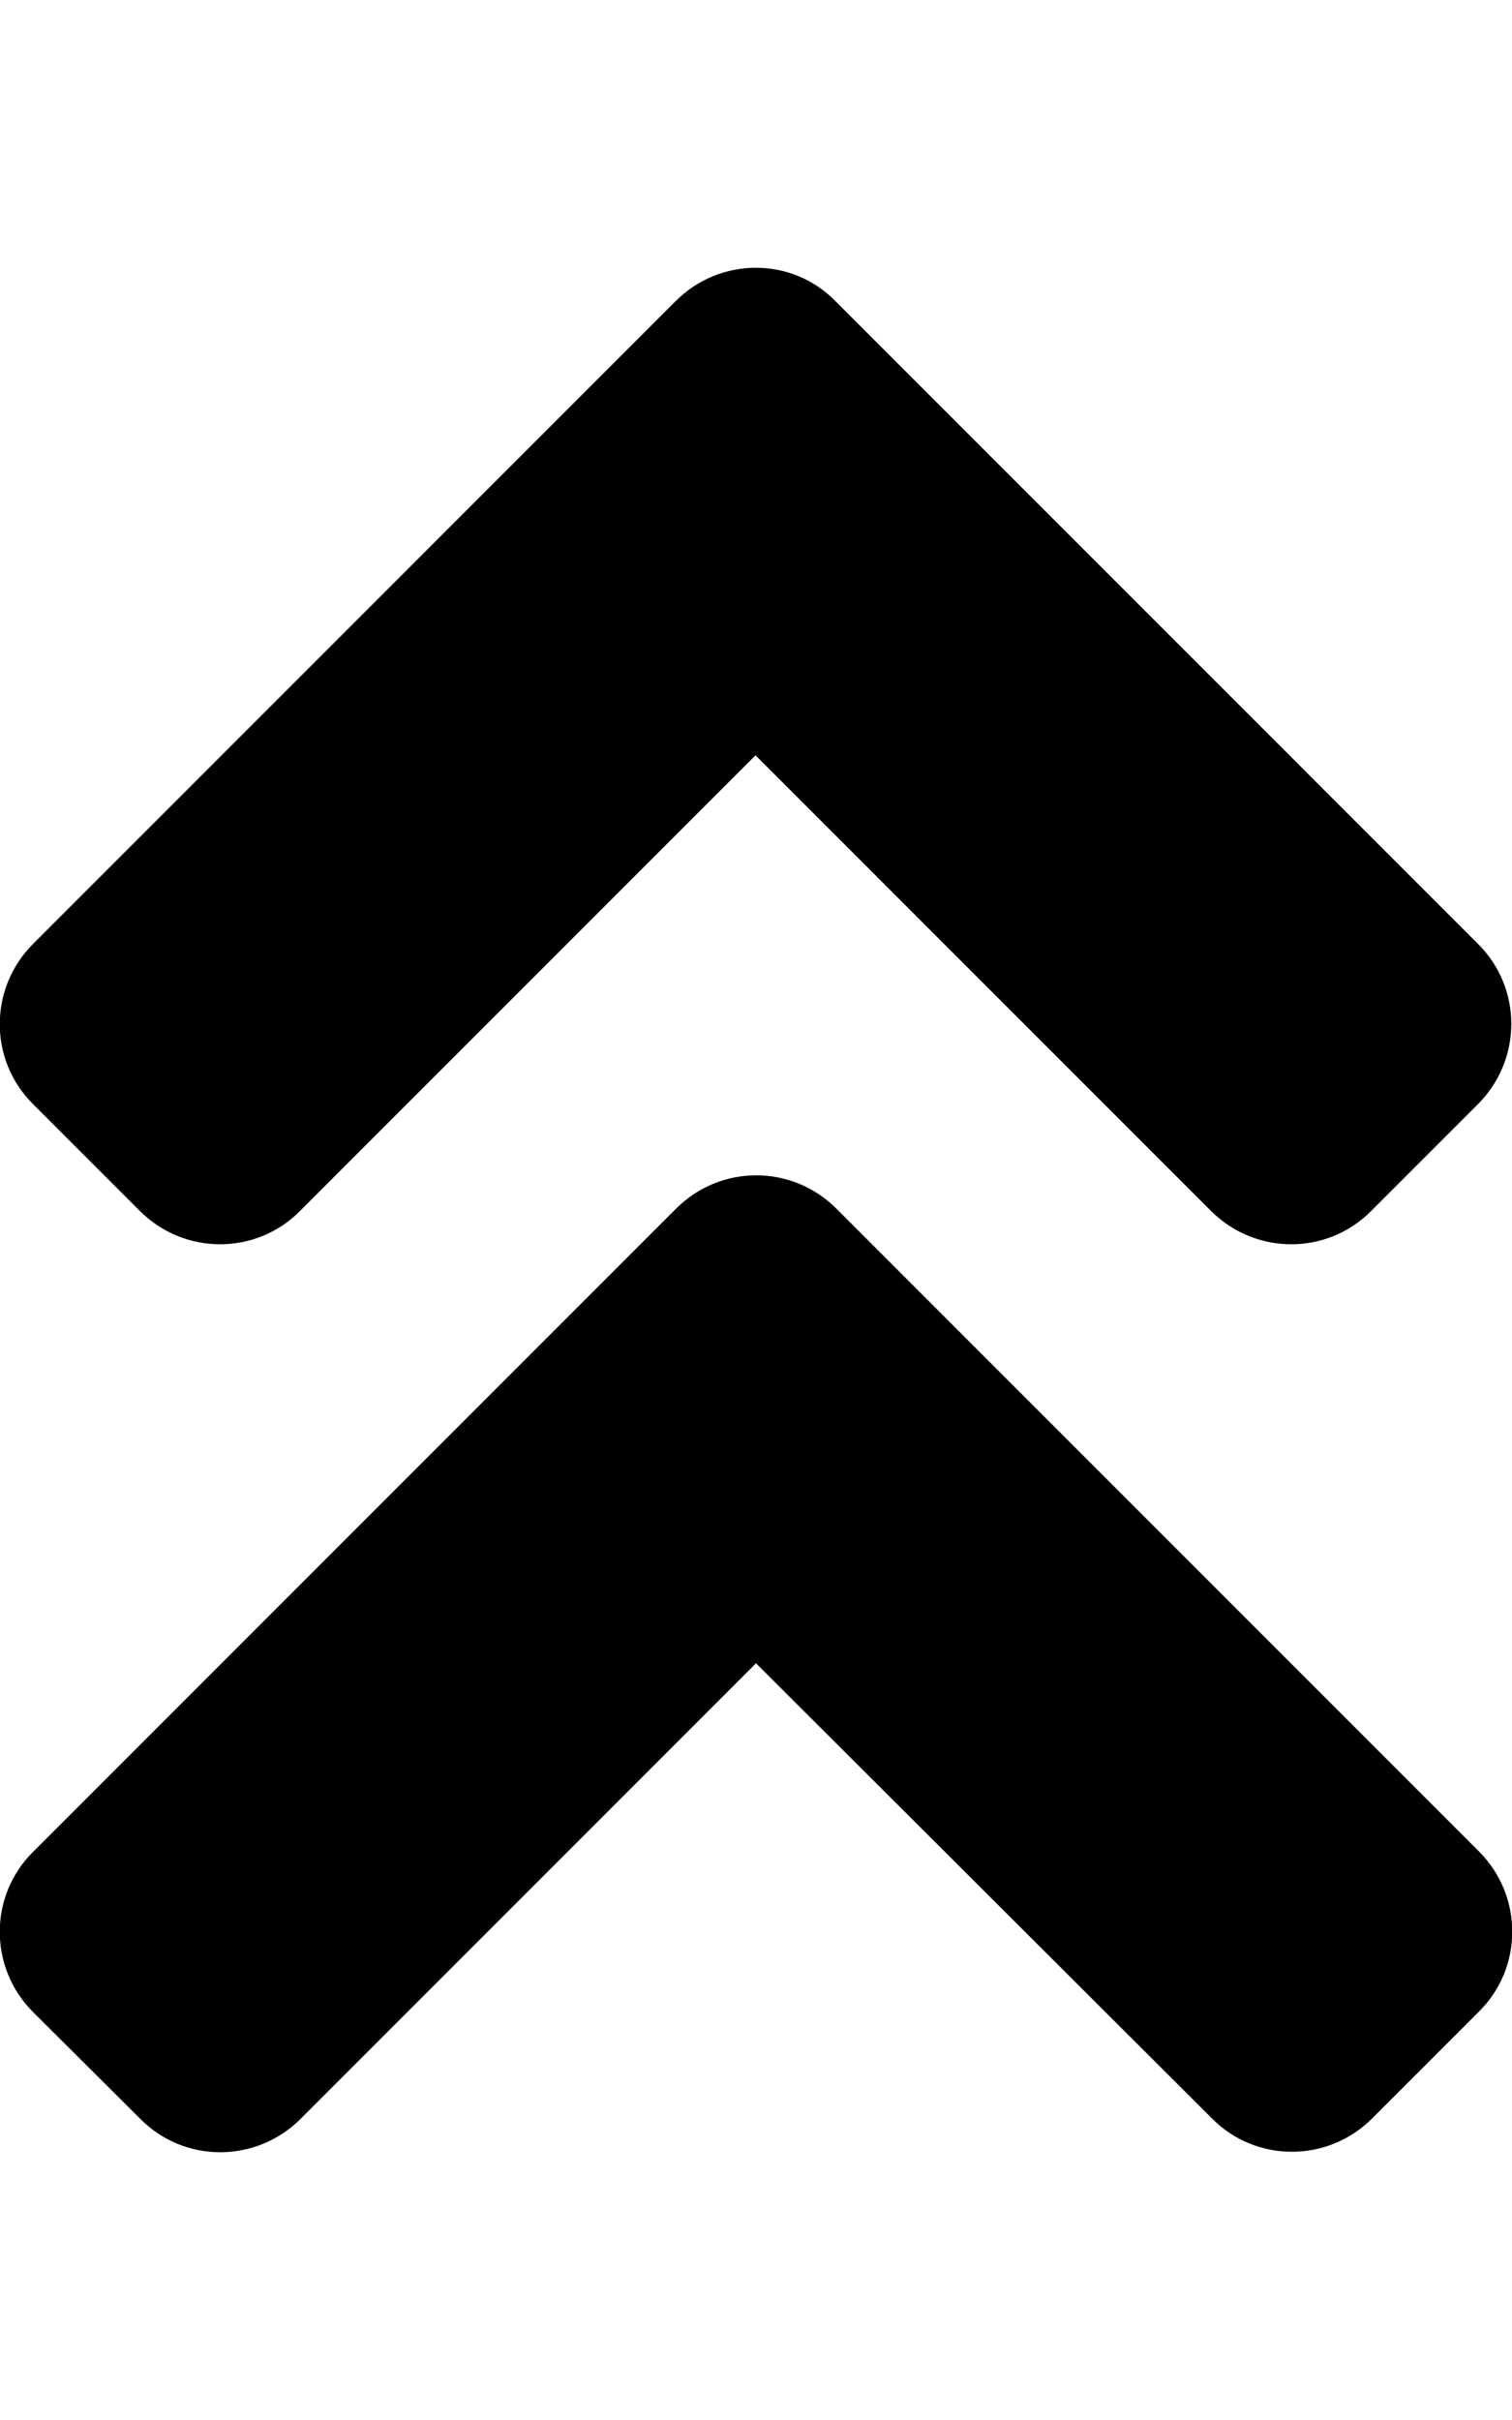
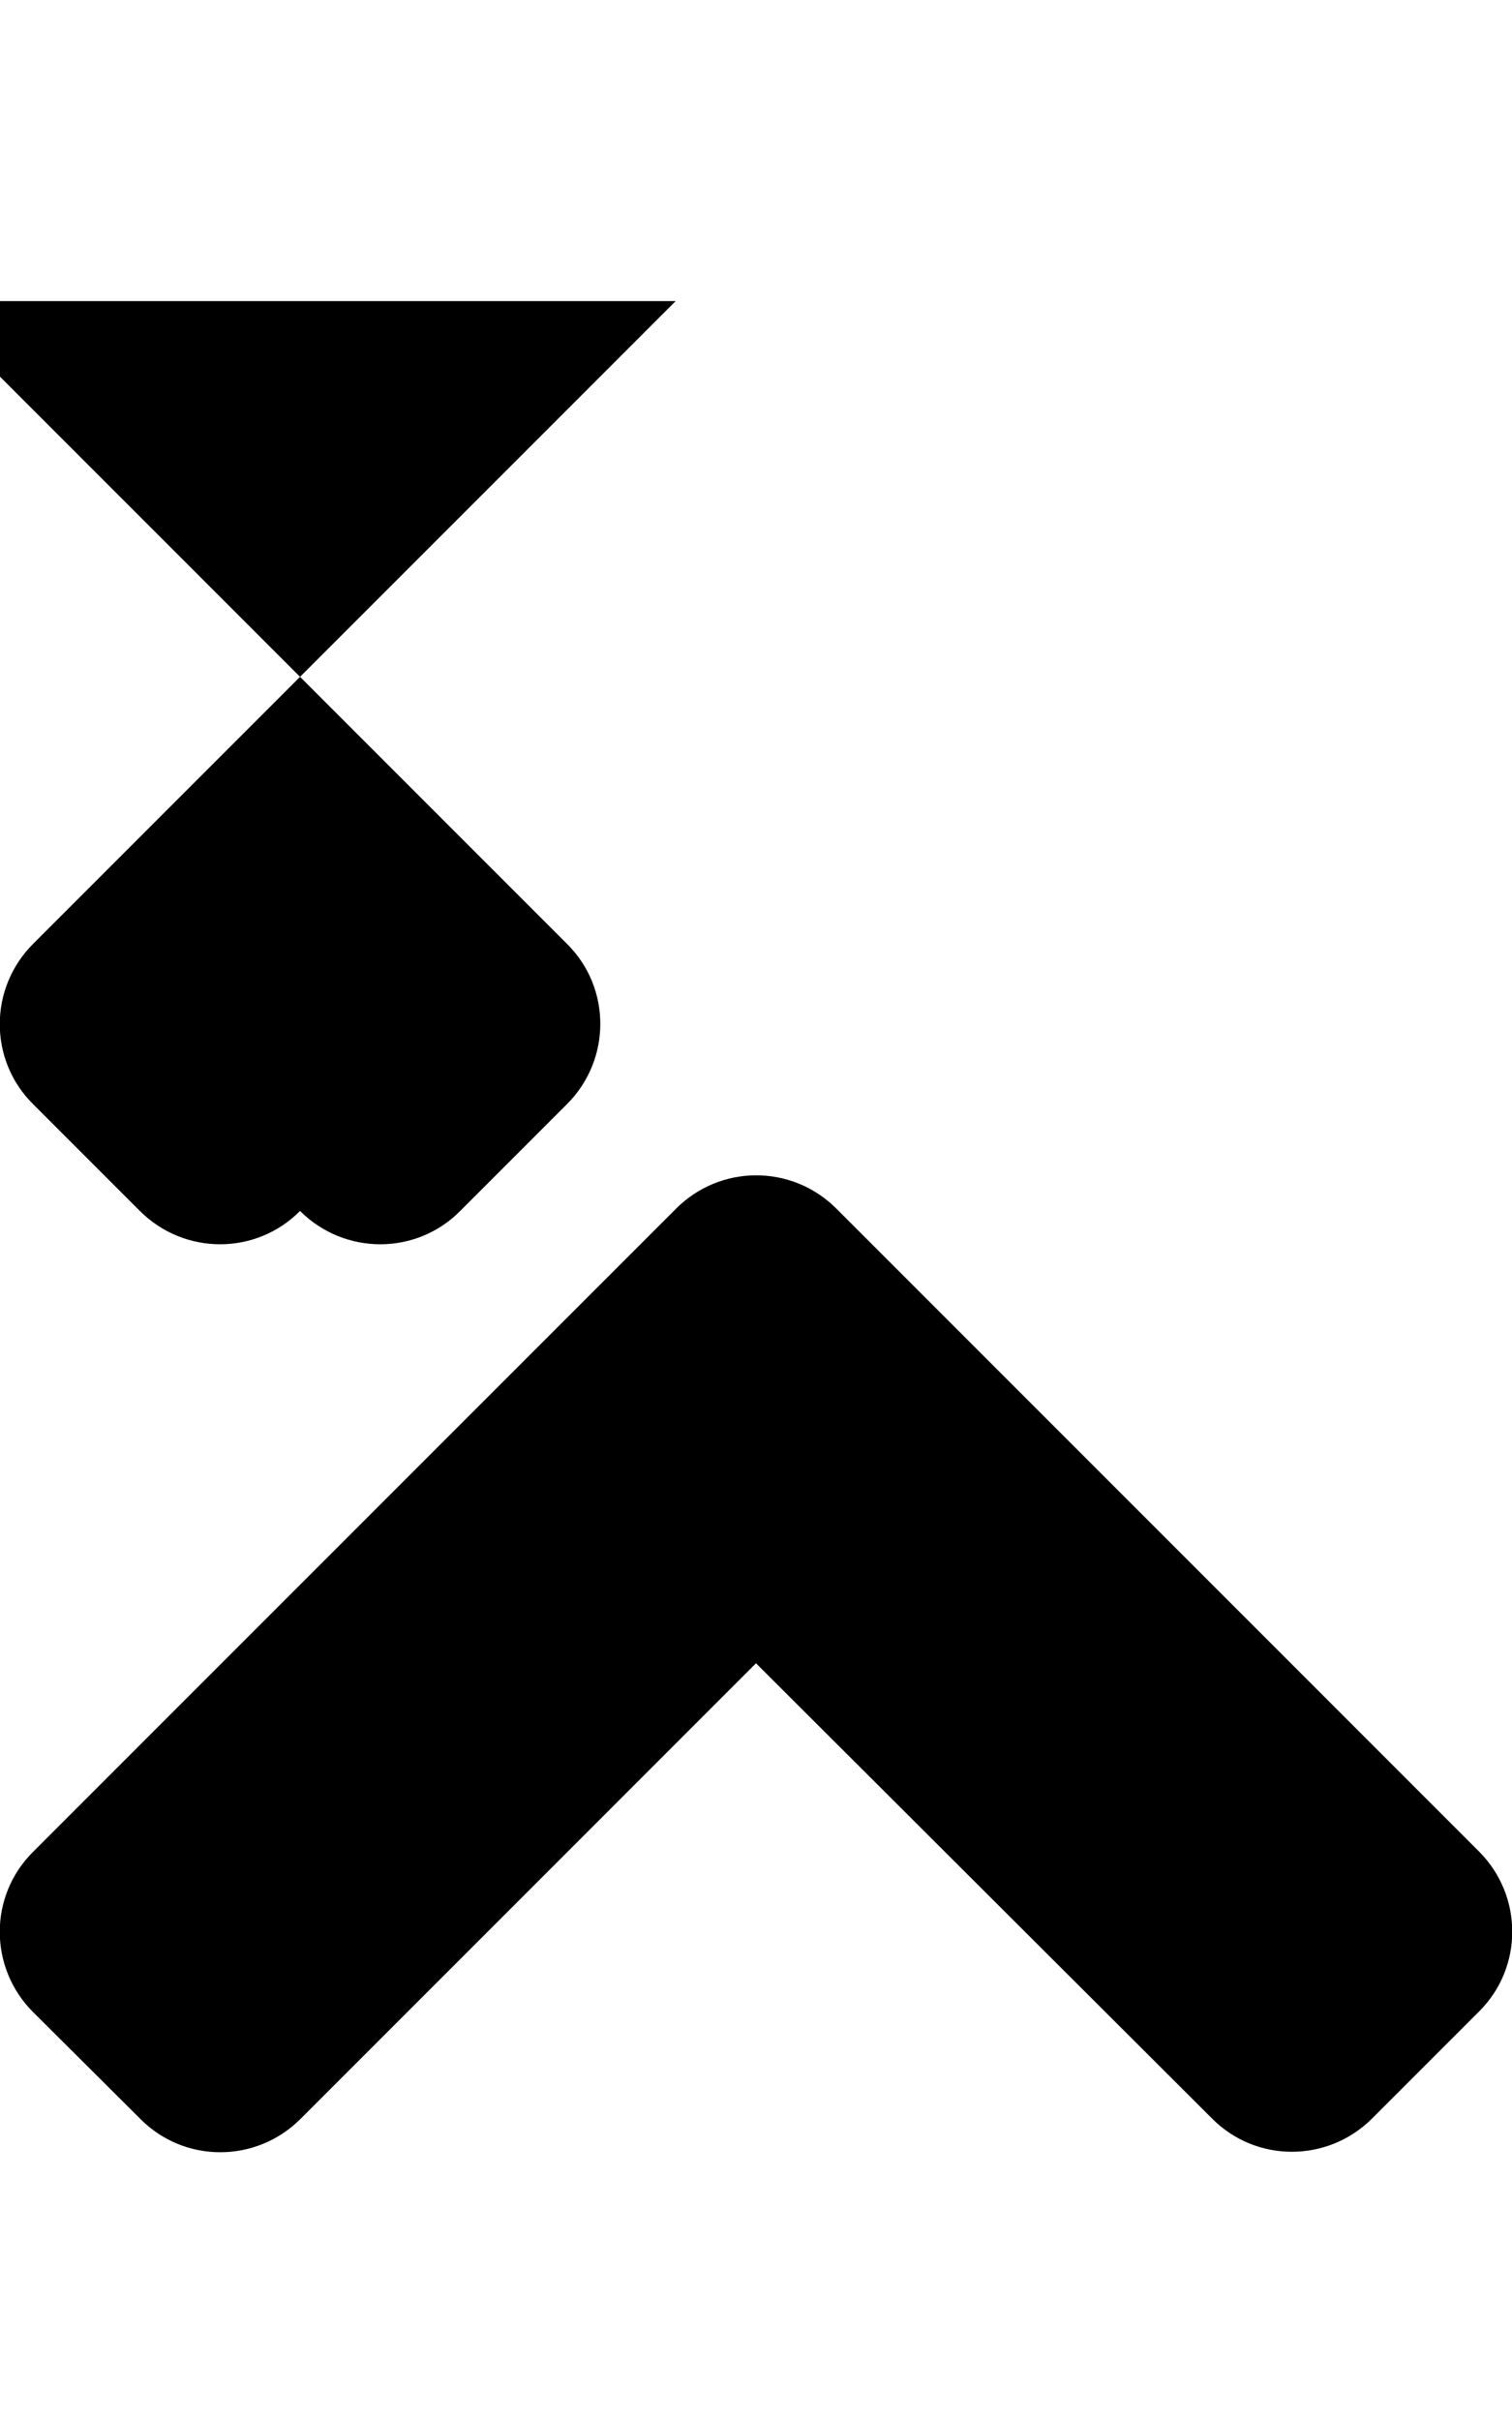
<svg xmlns="http://www.w3.org/2000/svg" viewBox="0 0 320 512">
-   <path d="M177 255.7l136 136c9.4 9.4 9.4 24.6 0 33.9l-22.6 22.6c-9.4 9.4-24.6 9.4-33.9 0L160 351.9l-96.4 96.4c-9.4 9.4-24.6 9.4-33.9 0L7 425.7c-9.4-9.4-9.4-24.6 0-33.9l136-136c9.4-9.5 24.6-9.5 34-.1zm-34-192L7 199.7c-9.4 9.4-9.4 24.6 0 33.9l22.6 22.6c9.4 9.4 24.6 9.4 33.9 0l96.4-96.4 96.4 96.4c9.4 9.4 24.6 9.4 33.9 0l22.6-22.6c9.4-9.4 9.4-24.6 0-33.9l-136-136c-9.2-9.4-24.4-9.4-33.8 0z" />
+   <path d="M177 255.7l136 136c9.4 9.4 9.4 24.6 0 33.9l-22.6 22.6c-9.4 9.4-24.6 9.4-33.9 0L160 351.9l-96.4 96.4c-9.4 9.4-24.6 9.4-33.9 0L7 425.7c-9.4-9.4-9.4-24.6 0-33.9l136-136c9.4-9.5 24.6-9.5 34-.1zm-34-192L7 199.7c-9.4 9.4-9.4 24.6 0 33.9l22.6 22.6c9.4 9.4 24.6 9.4 33.9 0c9.4 9.4 24.6 9.4 33.9 0l22.6-22.6c9.4-9.4 9.4-24.6 0-33.9l-136-136c-9.2-9.4-24.4-9.4-33.8 0z" />
</svg>